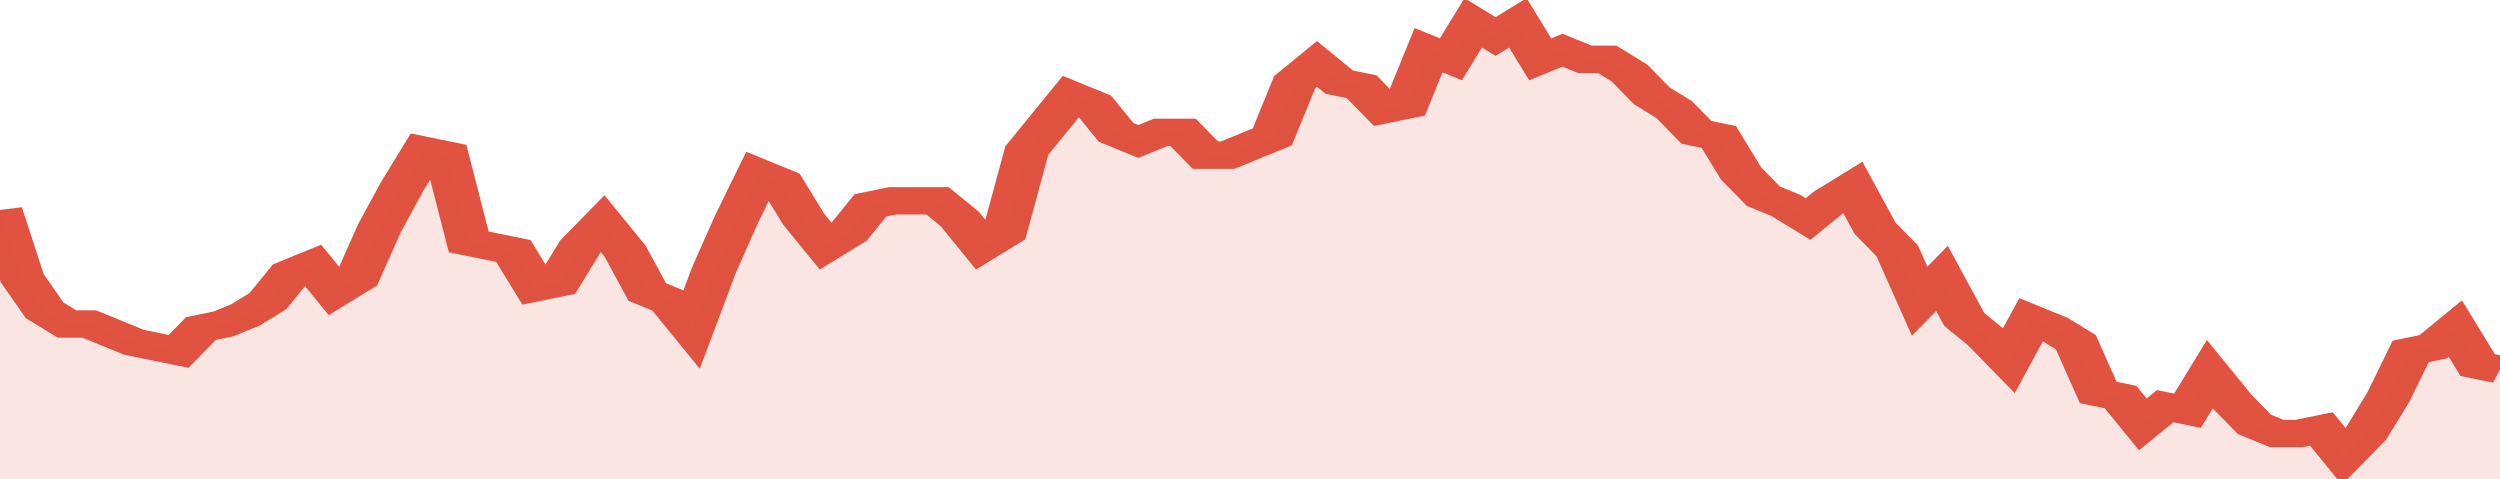
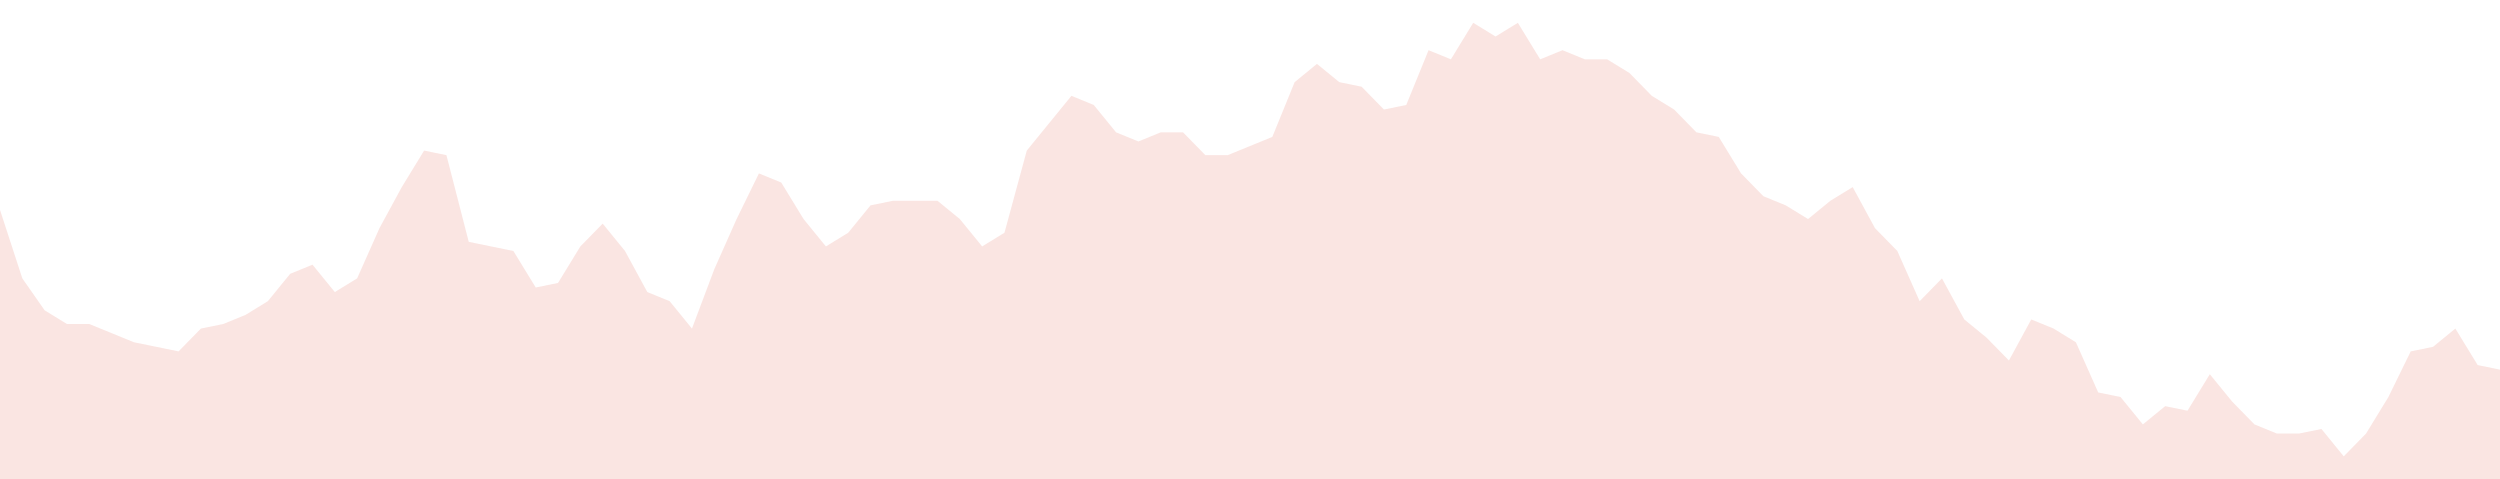
<svg xmlns="http://www.w3.org/2000/svg" viewBox="0 0 336 105" width="120" height="23" preserveAspectRatio="none">
-   <polyline fill="none" stroke="#E15241" stroke-width="6" points="0, 46 3, 61 6, 68 9, 71 12, 71 15, 73 18, 75 21, 76 24, 77 27, 72 30, 71 33, 69 36, 66 39, 60 42, 58 45, 64 48, 61 51, 50 54, 41 57, 33 60, 34 63, 53 66, 54 69, 55 72, 63 75, 62 78, 54 81, 49 84, 55 87, 64 90, 66 93, 72 96, 59 99, 48 102, 38 105, 40 108, 48 111, 54 114, 51 117, 45 120, 44 123, 44 126, 44 129, 48 132, 54 135, 51 138, 33 141, 27 144, 21 147, 23 150, 29 153, 31 156, 29 159, 29 162, 34 165, 34 168, 32 171, 30 174, 18 177, 14 180, 18 183, 19 186, 24 189, 23 192, 11 195, 13 198, 5 201, 8 204, 5 207, 13 210, 11 213, 13 216, 13 219, 16 222, 21 225, 24 228, 29 231, 30 234, 38 237, 43 240, 45 243, 48 246, 44 249, 41 252, 50 255, 55 258, 66 261, 61 264, 70 267, 74 270, 79 273, 70 276, 72 279, 75 282, 86 285, 87 288, 93 291, 89 294, 90 297, 82 300, 88 303, 93 306, 95 309, 95 312, 94 315, 100 318, 95 321, 87 324, 77 327, 76 330, 72 333, 80 336, 81 336, 81 "> </polyline>
  <polygon fill="#E15241" opacity="0.15" points="0, 105 0, 46 3, 61 6, 68 9, 71 12, 71 15, 73 18, 75 21, 76 24, 77 27, 72 30, 71 33, 69 36, 66 39, 60 42, 58 45, 64 48, 61 51, 50 54, 41 57, 33 60, 34 63, 53 66, 54 69, 55 72, 63 75, 62 78, 54 81, 49 84, 55 87, 64 90, 66 93, 72 96, 59 99, 48 102, 38 105, 40 108, 48 111, 54 114, 51 117, 45 120, 44 123, 44 126, 44 129, 48 132, 54 135, 51 138, 33 141, 27 144, 21 147, 23 150, 29 153, 31 156, 29 159, 29 162, 34 165, 34 168, 32 171, 30 174, 18 177, 14 180, 18 183, 19 186, 24 189, 23 192, 11 195, 13 198, 5 201, 8 204, 5 207, 13 210, 11 213, 13 216, 13 219, 16 222, 21 225, 24 228, 29 231, 30 234, 38 237, 43 240, 45 243, 48 246, 44 249, 41 252, 50 255, 55 258, 66 261, 61 264, 70 267, 74 270, 79 273, 70 276, 72 279, 75 282, 86 285, 87 288, 93 291, 89 294, 90 297, 82 300, 88 303, 93 306, 95 309, 95 312, 94 315, 100 318, 95 321, 87 324, 77 327, 76 330, 72 333, 80 336, 81 336, 105 " />
</svg>